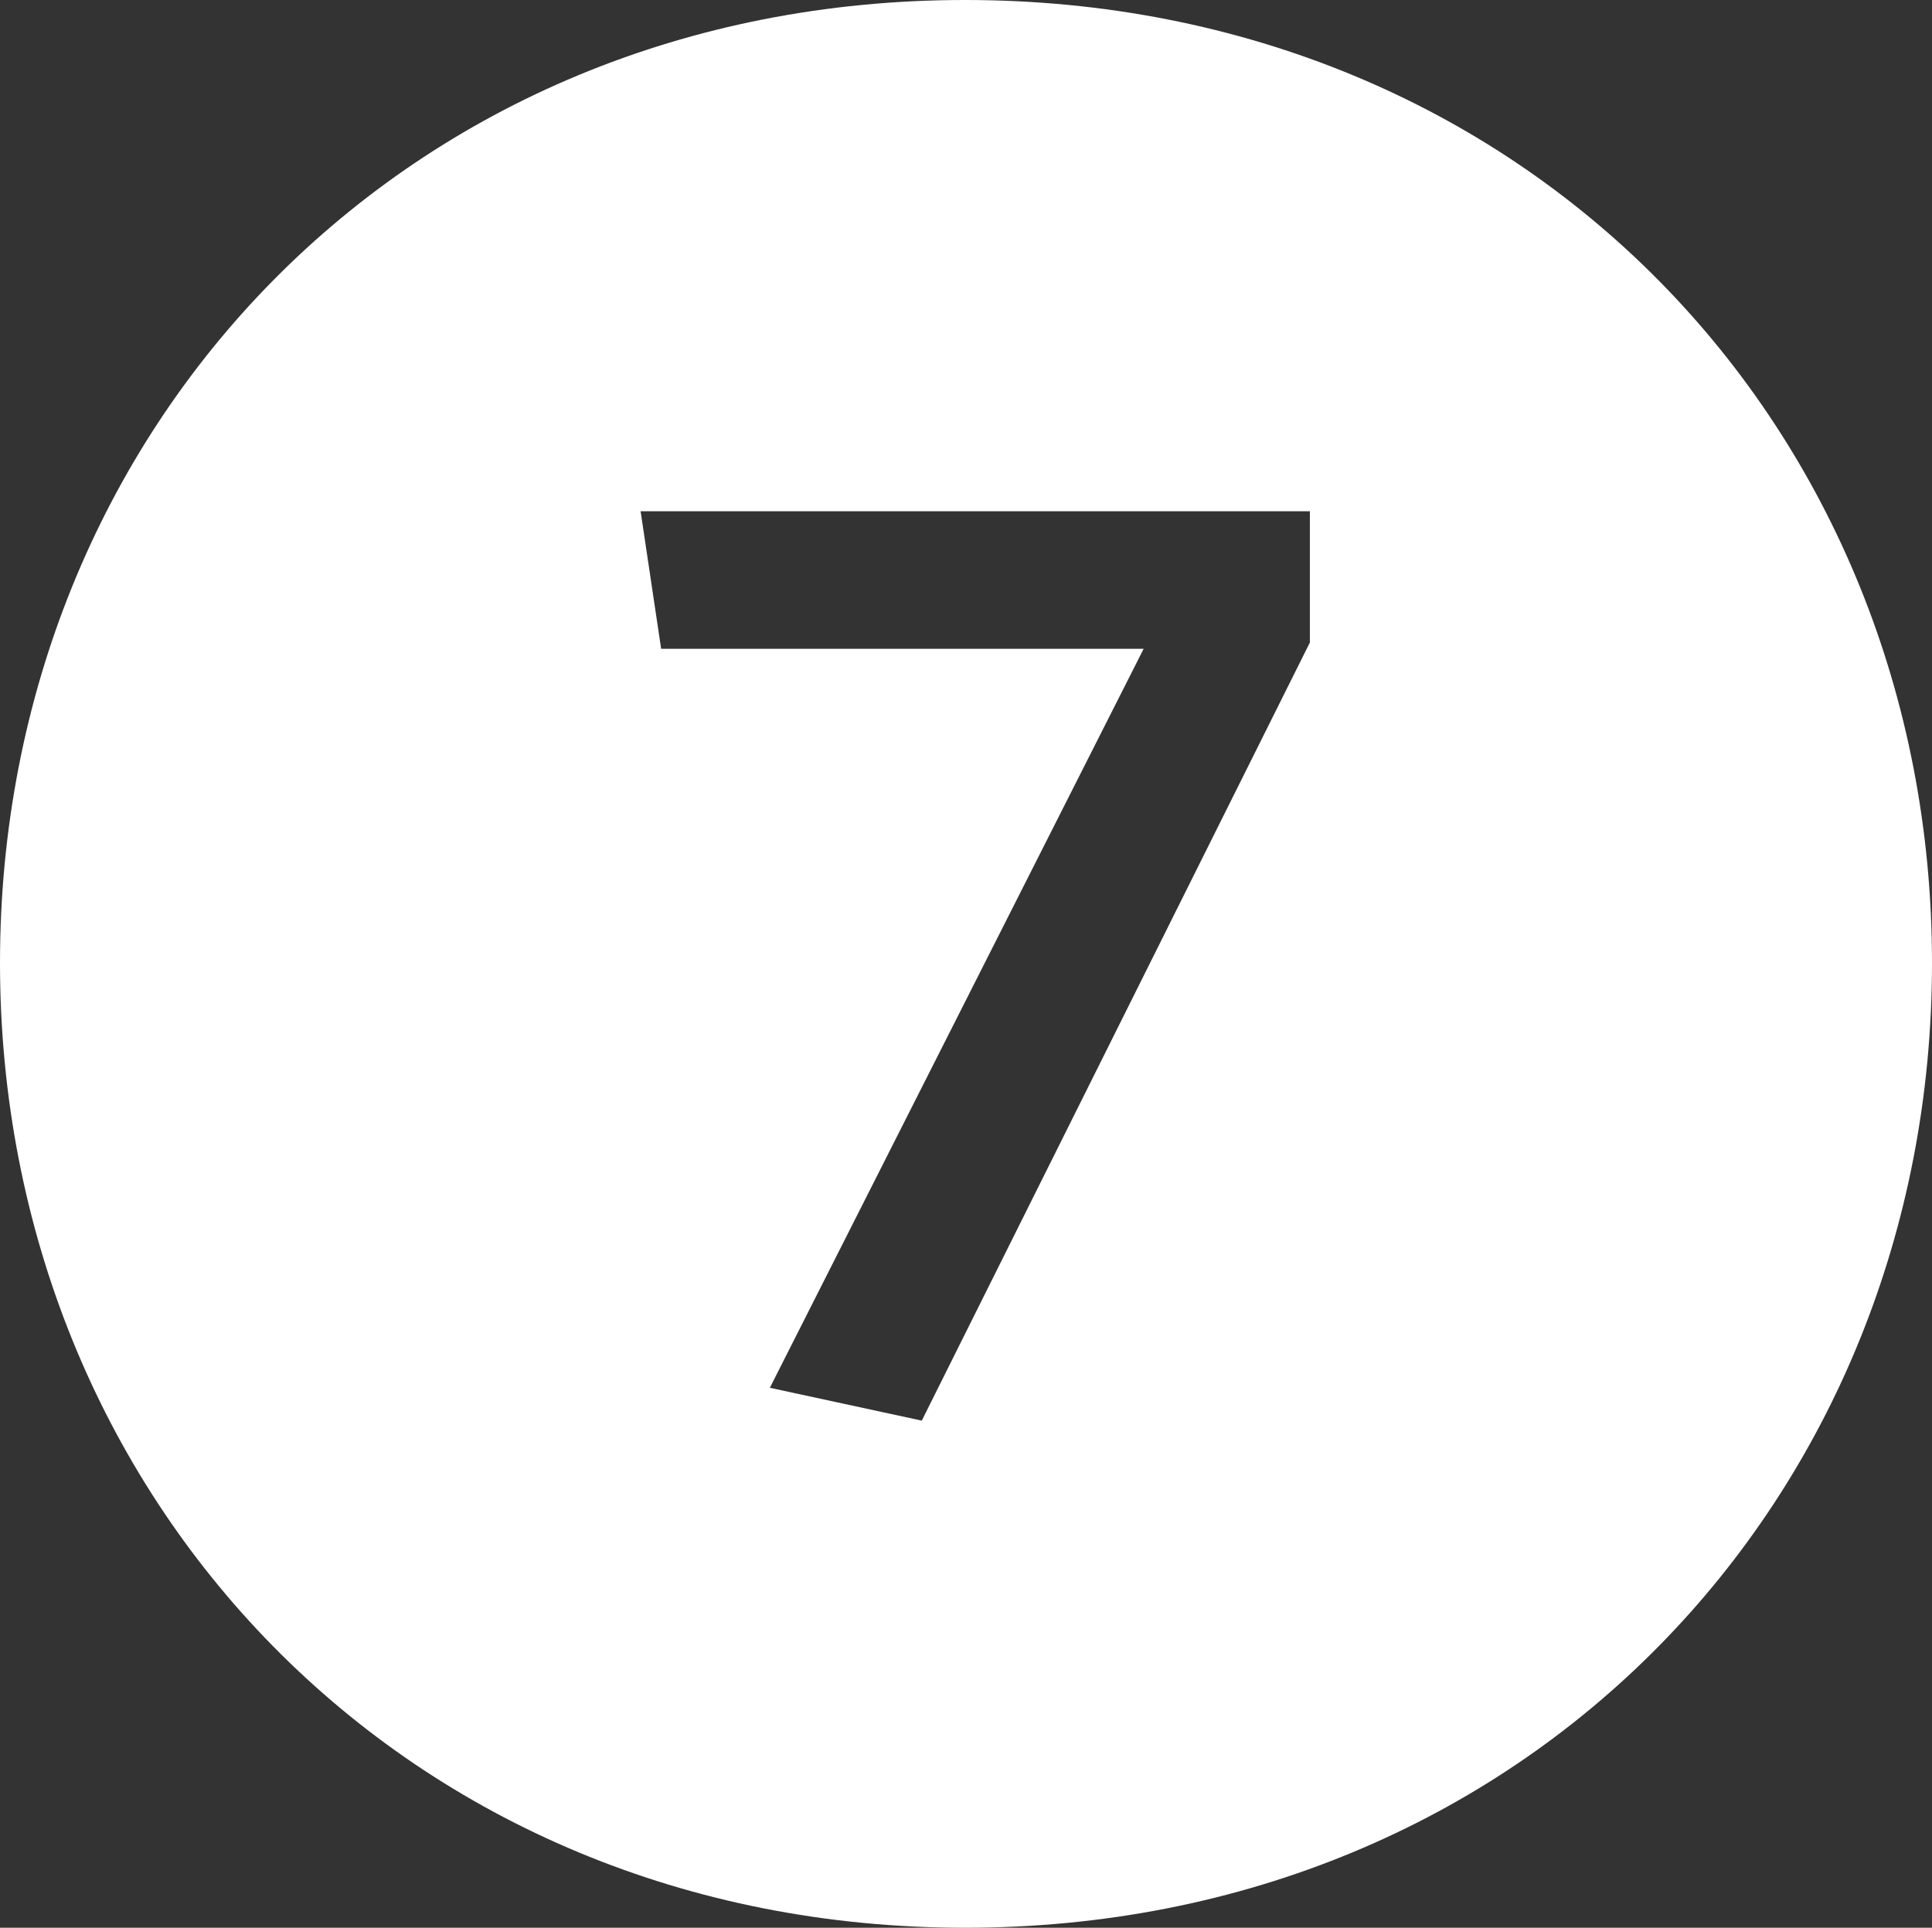
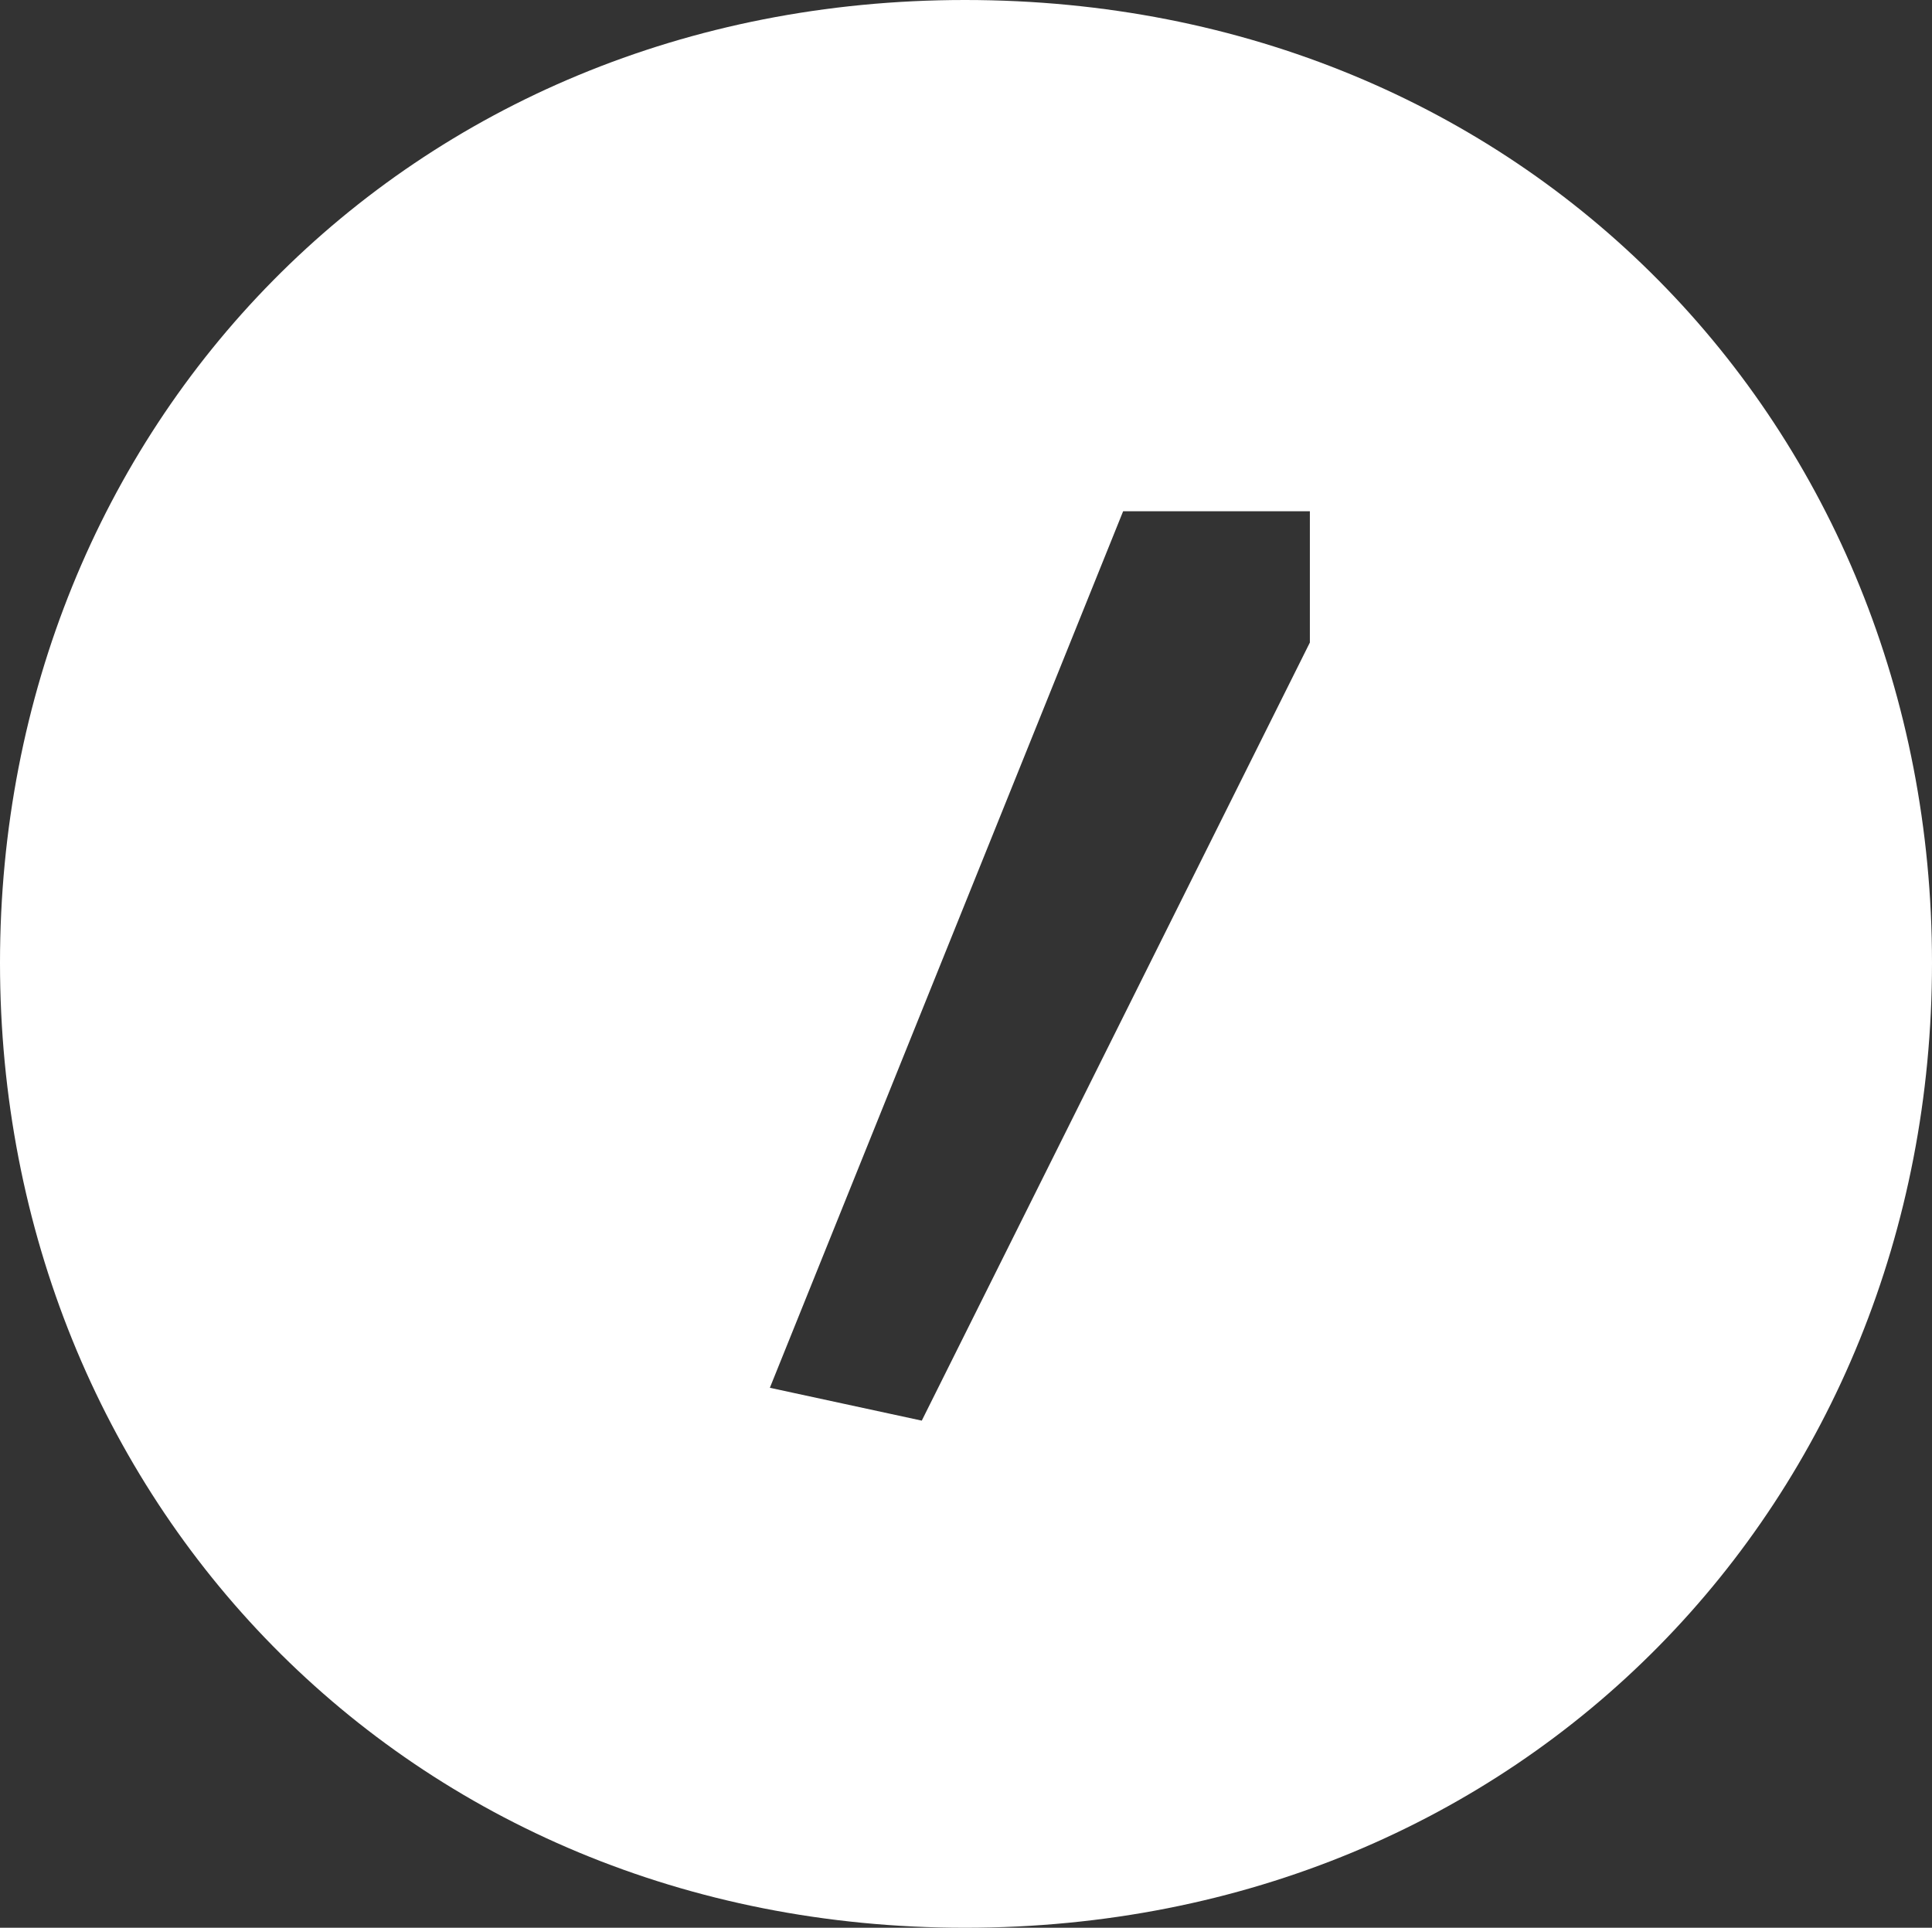
<svg xmlns="http://www.w3.org/2000/svg" version="1.1" id="Layer_1" x="0px" y="0px" width="22.586px" height="22.538px" viewBox="0 0 22.586 22.538" enable-background="new 0 0 22.586 22.538" xml:space="preserve">
  <rect x="0" y="0" width="22.586" height="22.538" fill="#333333" stroke="none" />
  <g>
-     <path fill="#FFFFFF" d="M11.281,0c6.553,0,11.305,4.992,11.305,11.257s-4.752,11.281-11.305,11.281C4.752,22.538,0,17.521,0,11.257   S4.752,0,11.281,0z M15.313,5.977H7.489l0.24,1.608h5.641L9,16.225l1.776,0.384l4.537-9.097V5.977z" />
+     <path fill="#FFFFFF" d="M11.281,0c6.553,0,11.305,4.992,11.305,11.257s-4.752,11.281-11.305,11.281C4.752,22.538,0,17.521,0,11.257   S4.752,0,11.281,0z M15.313,5.977H7.489h5.641L9,16.225l1.776,0.384l4.537-9.097V5.977z" />
  </g>
</svg>